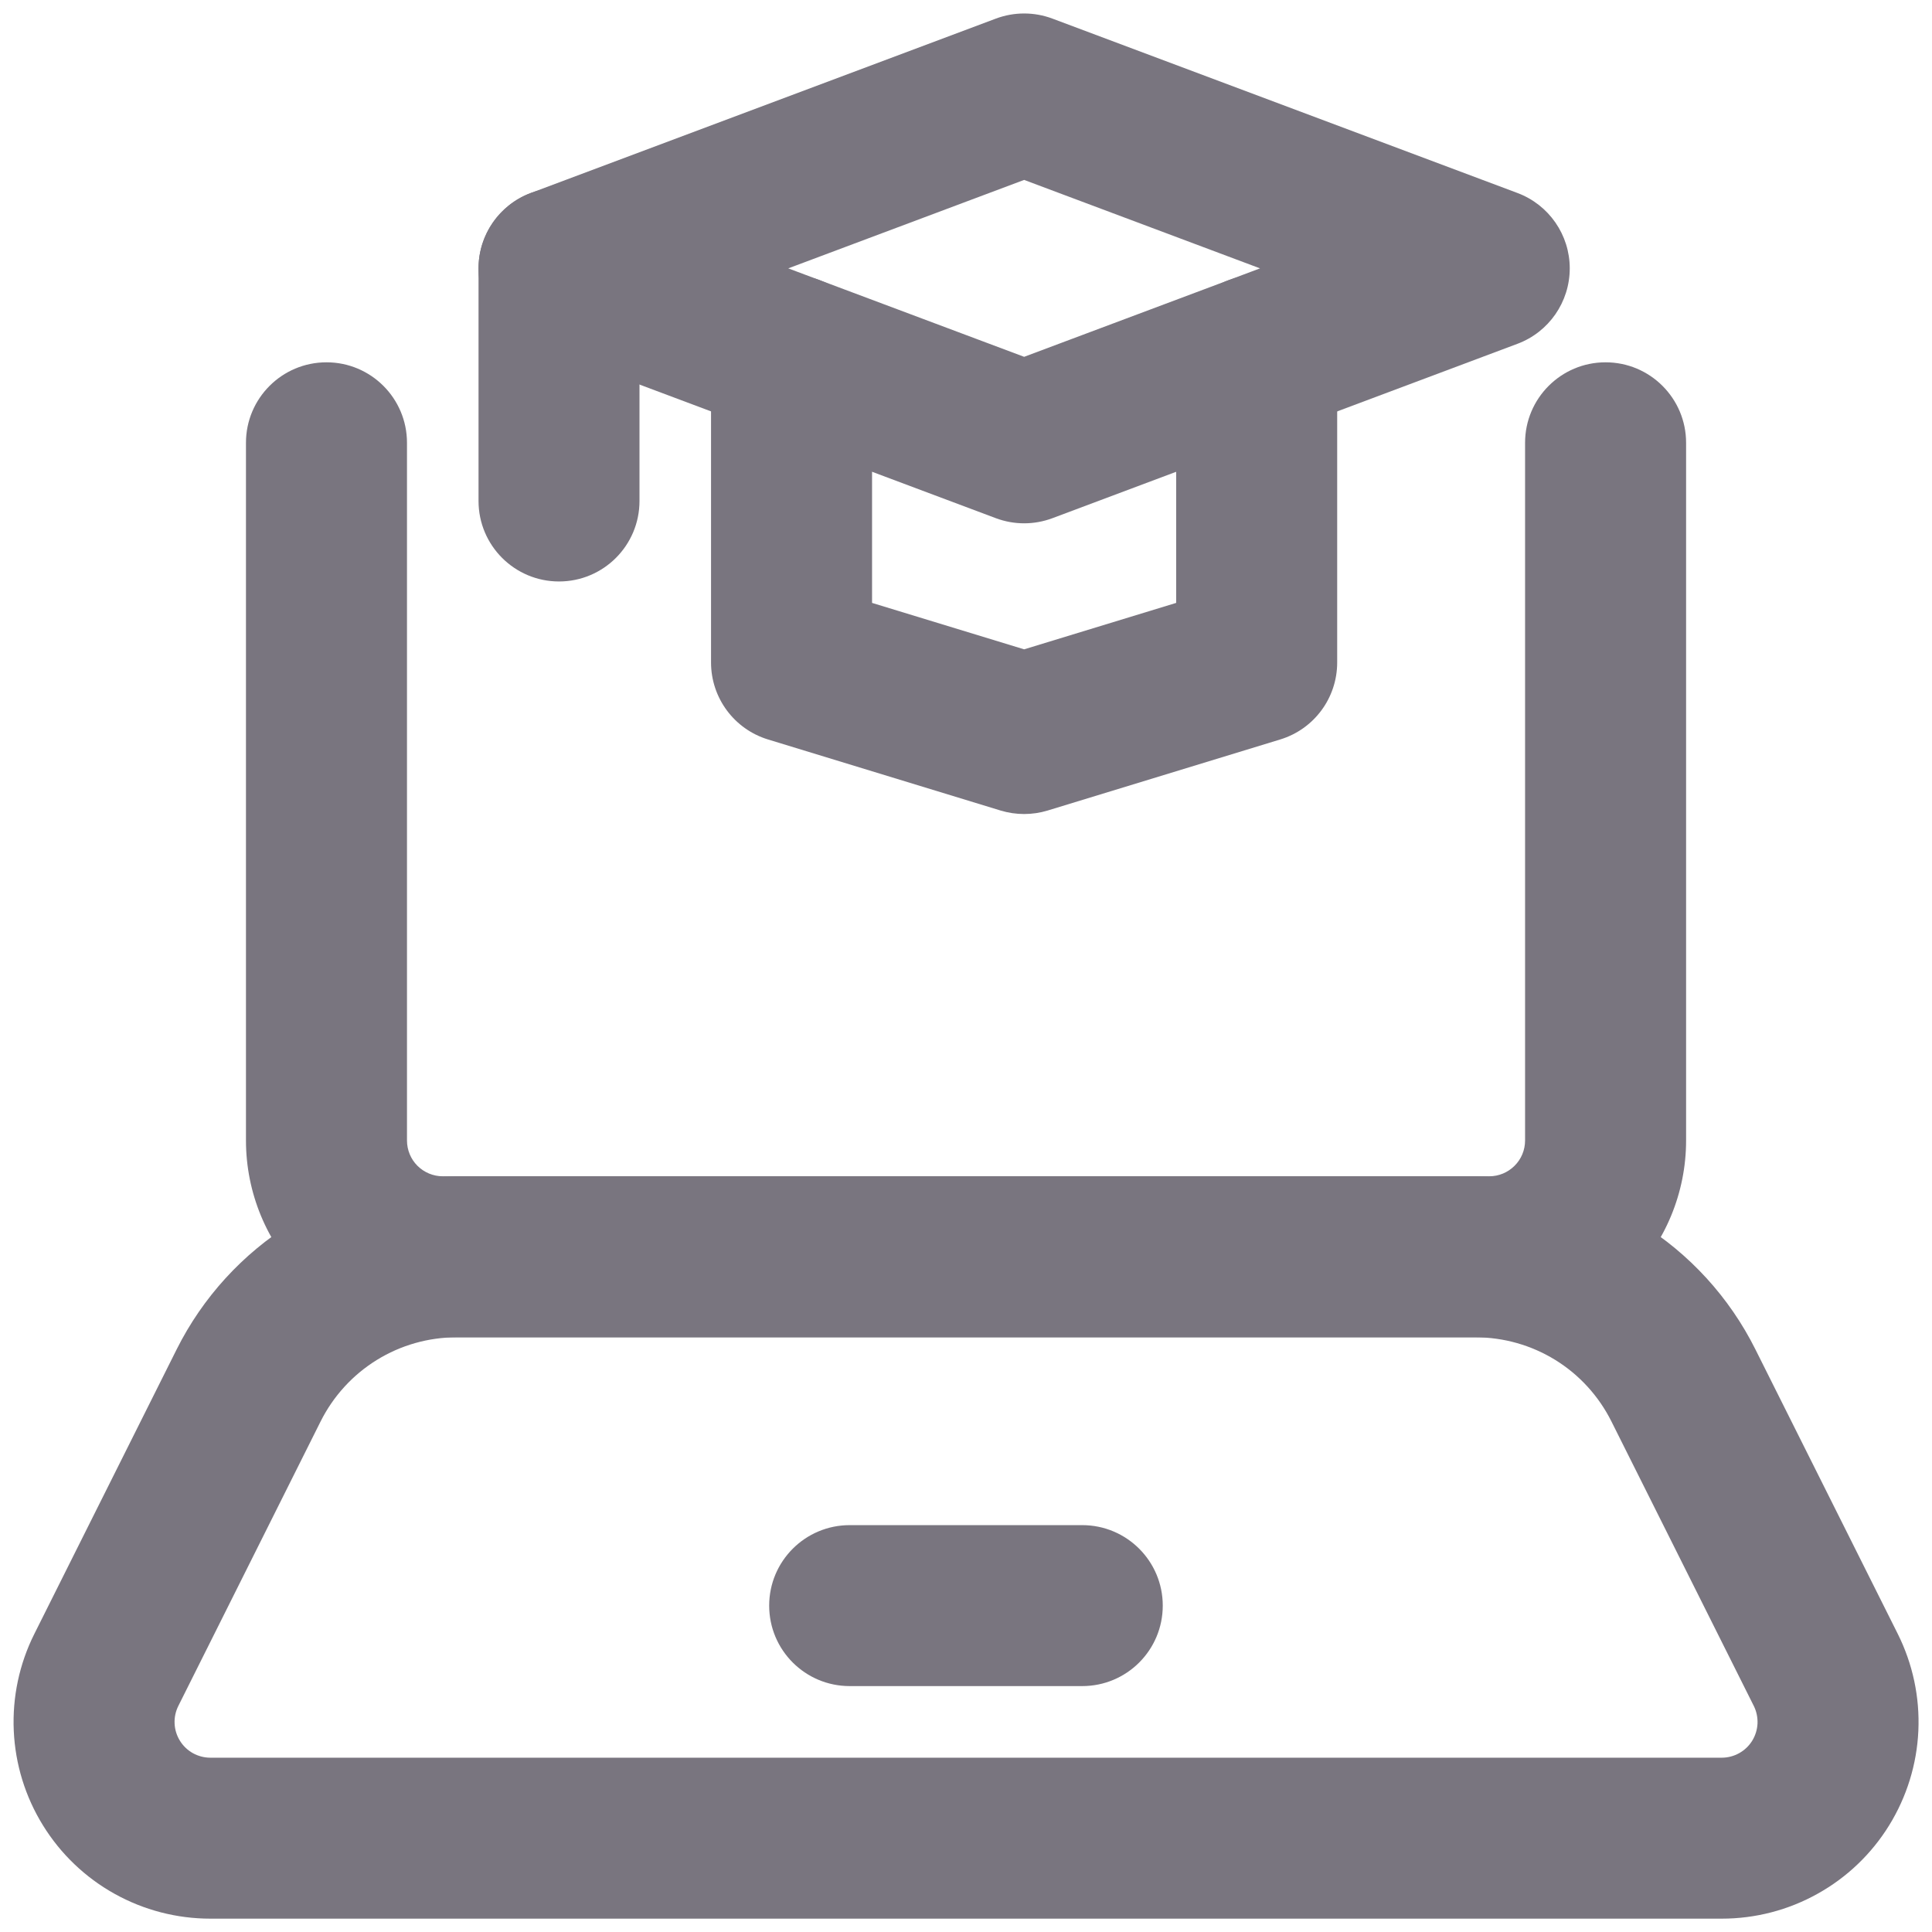
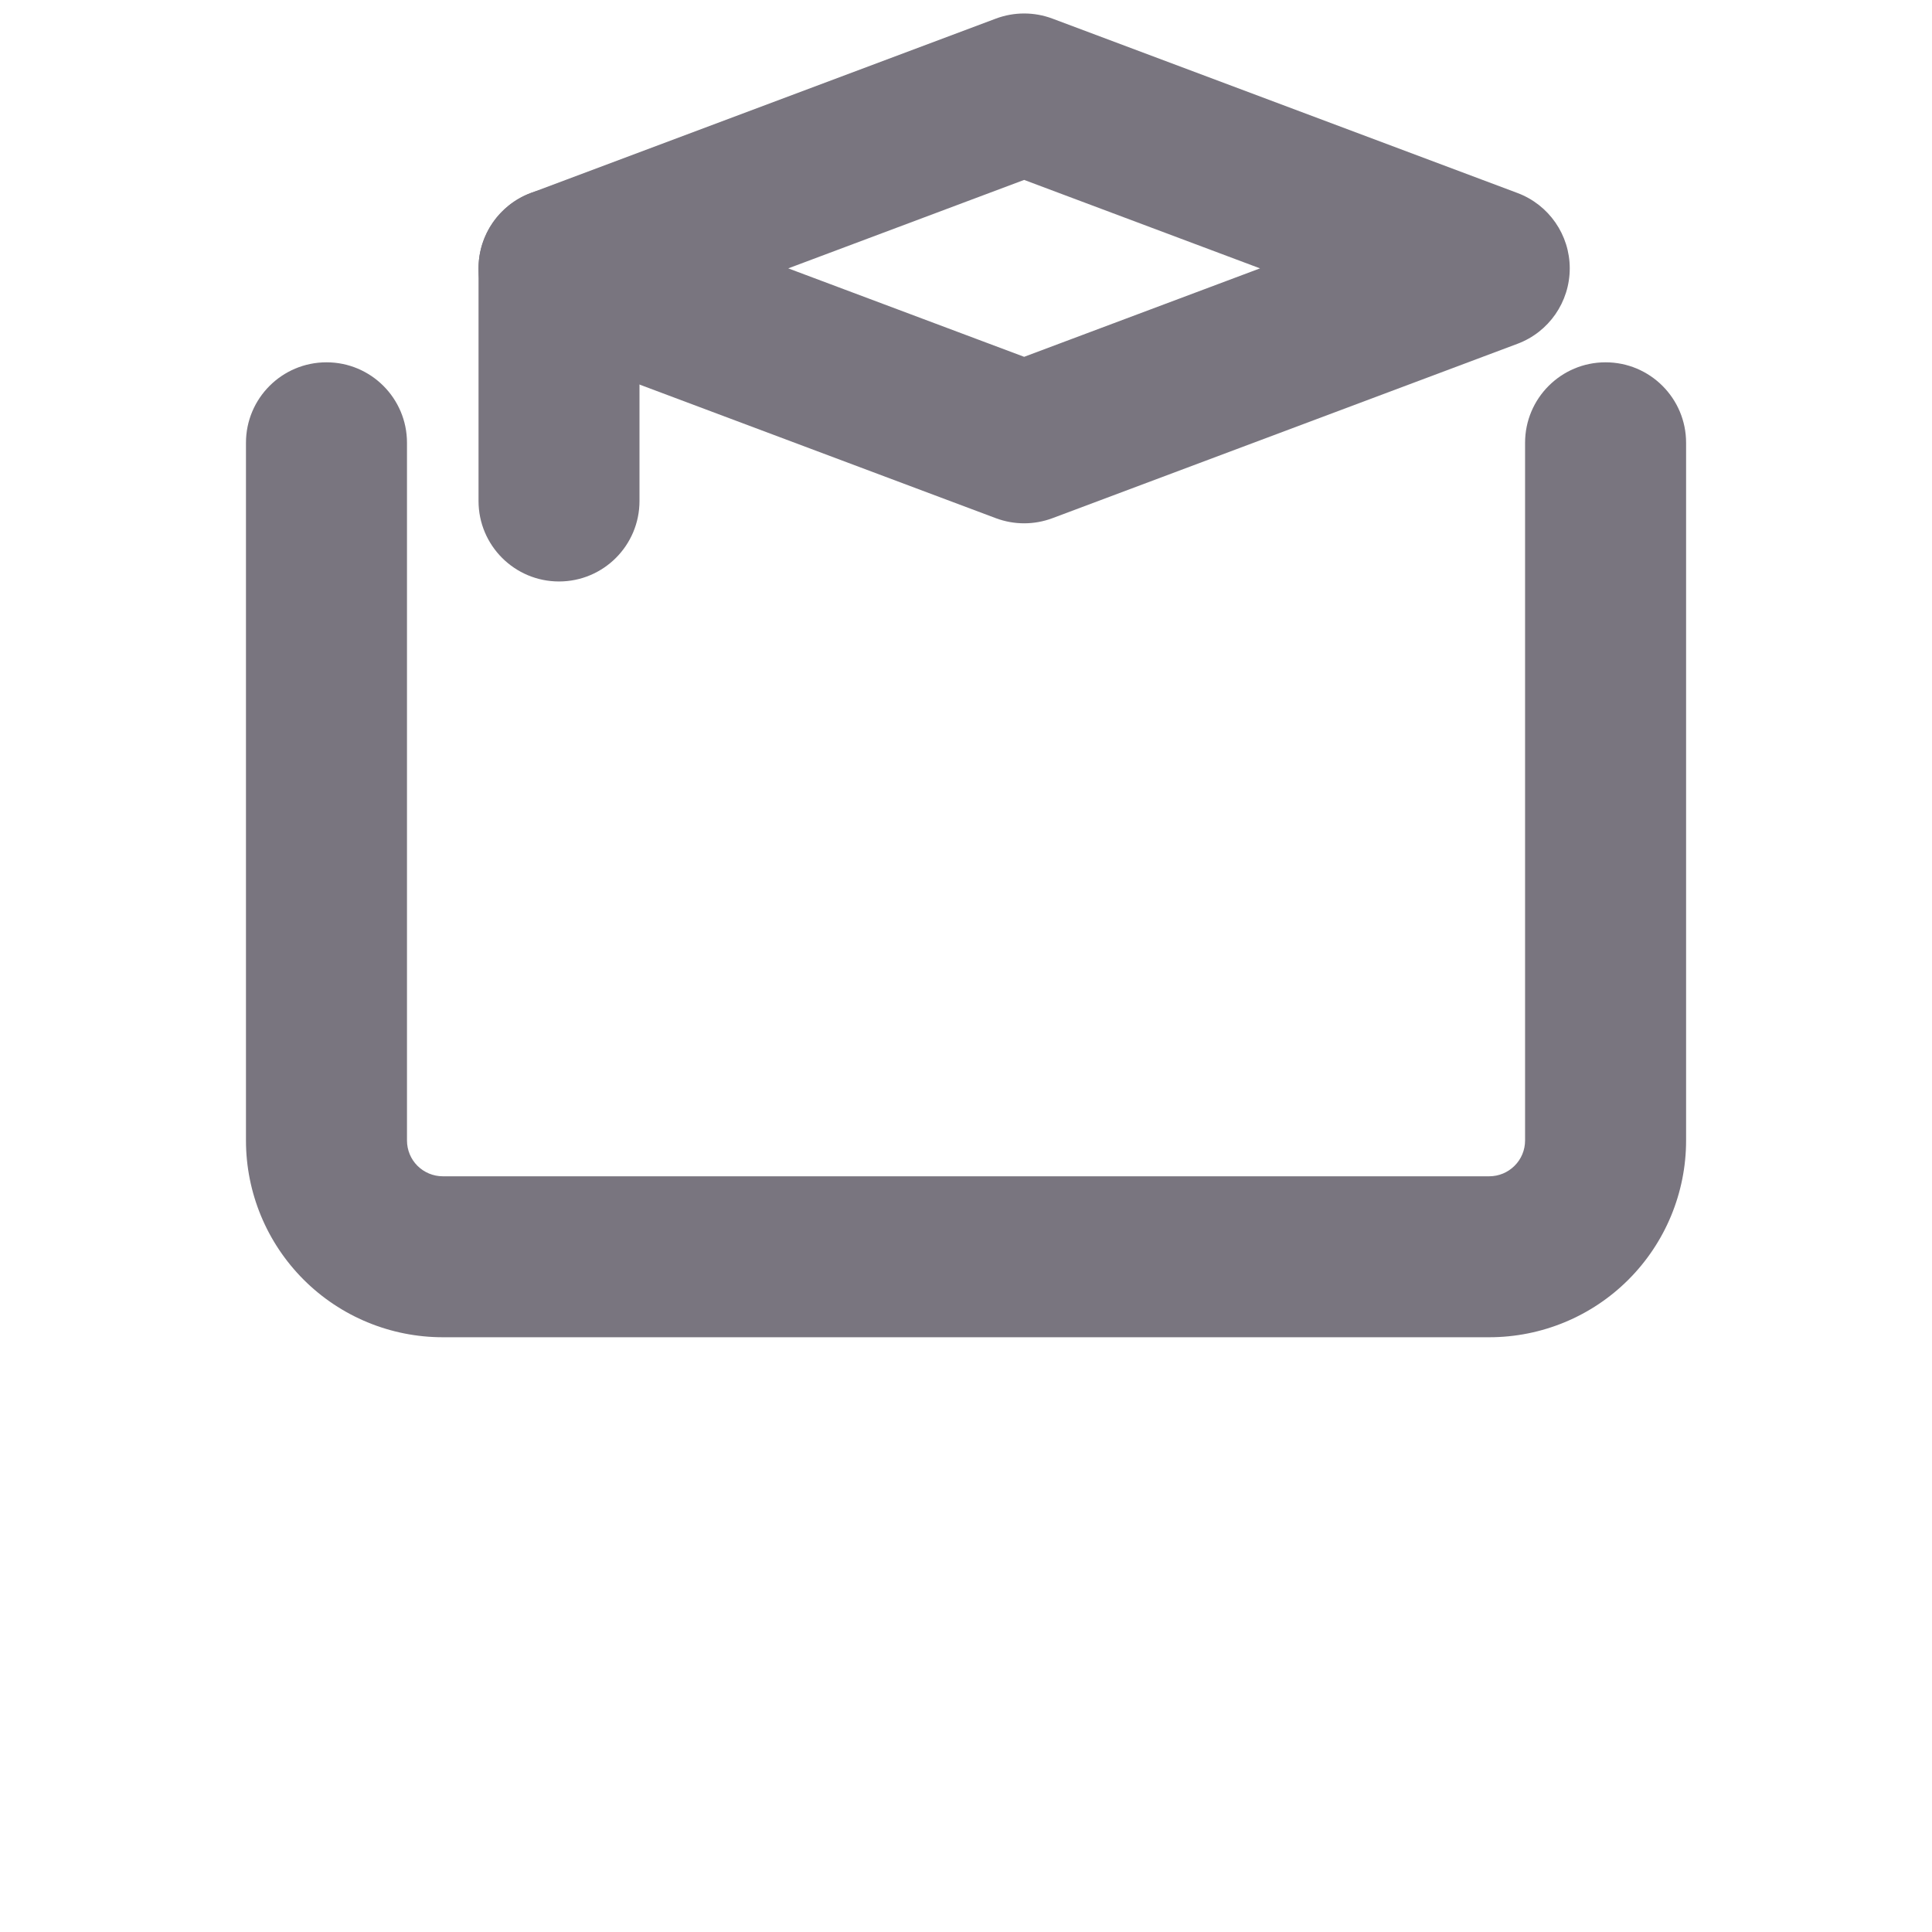
<svg xmlns="http://www.w3.org/2000/svg" width="32" height="32" viewBox="0 0 32 32" fill="none">
-   <path fill-rule="evenodd" clip-rule="evenodd" d="M13.111 4.557C13.847 4.557 14.444 5.154 14.444 5.89V9.986L16.963 10.755L19.481 9.986V5.89C19.481 5.154 20.078 4.557 20.815 4.557C21.551 4.557 22.148 5.154 22.148 5.89V10.973C22.148 11.56 21.765 12.077 21.204 12.248L17.352 13.425C17.098 13.502 16.827 13.502 16.573 13.425L12.721 12.248C12.161 12.077 11.777 11.56 11.777 10.973V5.89C11.777 5.154 12.374 4.557 13.111 4.557Z" fill="#79757F" />
  <path fill-rule="evenodd" clip-rule="evenodd" d="M16.495 0.308C16.797 0.195 17.129 0.195 17.431 0.308L25.135 3.197C25.655 3.392 26 3.89 26 4.445C26 5.001 25.655 5.499 25.135 5.694L17.431 8.583C17.129 8.696 16.797 8.696 16.495 8.583L8.791 5.694C8.271 5.499 7.926 5.001 7.926 4.445C7.926 3.89 8.271 3.392 8.791 3.197L16.495 0.308ZM13.056 4.445L16.963 5.91L20.87 4.445L16.963 2.98L13.056 4.445Z" fill="#79757F" />
  <path fill-rule="evenodd" clip-rule="evenodd" d="M9.259 3.112C9.995 3.112 10.592 3.709 10.592 4.446V8.298C10.592 9.034 9.995 9.631 9.259 9.631C8.523 9.631 7.926 9.034 7.926 8.298V4.446C7.926 3.709 8.523 3.112 9.259 3.112Z" fill="#79757F" />
  <path fill-rule="evenodd" clip-rule="evenodd" d="M5.408 6.001C6.144 6.001 6.741 6.598 6.741 7.334V18.89C6.741 19.047 6.803 19.198 6.914 19.309C7.026 19.42 7.176 19.483 7.334 19.483H24.667C24.825 19.483 24.975 19.42 25.086 19.309C25.198 19.198 25.26 19.047 25.26 18.89V7.334C25.26 6.598 25.857 6.001 26.593 6.001C27.33 6.001 27.927 6.598 27.927 7.334V18.89C27.927 19.755 27.583 20.584 26.972 21.195C26.361 21.806 25.532 22.149 24.667 22.149H7.334C6.469 22.149 5.64 21.806 5.029 21.195C4.418 20.584 4.074 19.755 4.074 18.89V7.334C4.074 6.598 4.671 6.001 5.408 6.001Z" fill="#79757F" />
-   <path fill-rule="evenodd" clip-rule="evenodd" d="M7.564 22.15C7.096 22.15 6.638 22.28 6.24 22.526C5.842 22.772 5.521 23.124 5.311 23.542L2.954 28.255C2.954 28.255 2.954 28.255 2.954 28.255C2.909 28.345 2.887 28.446 2.892 28.547C2.896 28.648 2.927 28.746 2.98 28.832C3.033 28.918 3.107 28.989 3.195 29.038C3.284 29.087 3.383 29.113 3.484 29.113H28.517C28.618 29.113 28.718 29.087 28.806 29.038C28.894 28.989 28.969 28.918 29.022 28.832C29.075 28.746 29.105 28.648 29.11 28.547C29.114 28.446 29.093 28.345 29.048 28.255L26.69 23.543C26.481 23.125 26.16 22.772 25.762 22.526C25.364 22.28 24.905 22.15 24.438 22.15M7.564 22.15C7.564 22.15 7.564 22.15 7.564 22.15V22.15ZM4.837 20.258C5.657 19.752 6.6 19.483 7.563 19.483H24.438C25.401 19.483 26.345 19.752 27.164 20.258C27.983 20.764 28.645 21.489 29.075 22.35C29.075 22.35 29.075 22.35 29.075 22.35L31.433 27.062C31.681 27.559 31.799 28.111 31.774 28.667C31.749 29.222 31.582 29.761 31.29 30.234C30.998 30.707 30.59 31.097 30.104 31.367C29.619 31.638 29.073 31.779 28.517 31.779C28.517 31.779 28.517 31.779 28.517 31.779L3.485 31.779C3.485 31.779 3.485 31.779 3.485 31.779C2.929 31.779 2.383 31.638 1.897 31.367C1.412 31.097 1.004 30.707 0.712 30.234C0.419 29.761 0.253 29.222 0.228 28.667C0.203 28.111 0.32 27.559 0.569 27.062L2.926 22.35C3.357 21.489 4.019 20.764 4.837 20.258ZM24.438 22.15H7.564H24.438Z" fill="#79757F" />
-   <path fill-rule="evenodd" clip-rule="evenodd" d="M12.74 26.594C12.74 25.858 13.337 25.261 14.074 25.261H17.925C18.662 25.261 19.259 25.858 19.259 26.594C19.259 27.331 18.662 27.927 17.925 27.927H14.074C13.337 27.927 12.74 27.331 12.74 26.594Z" fill="#79757F" />
</svg>